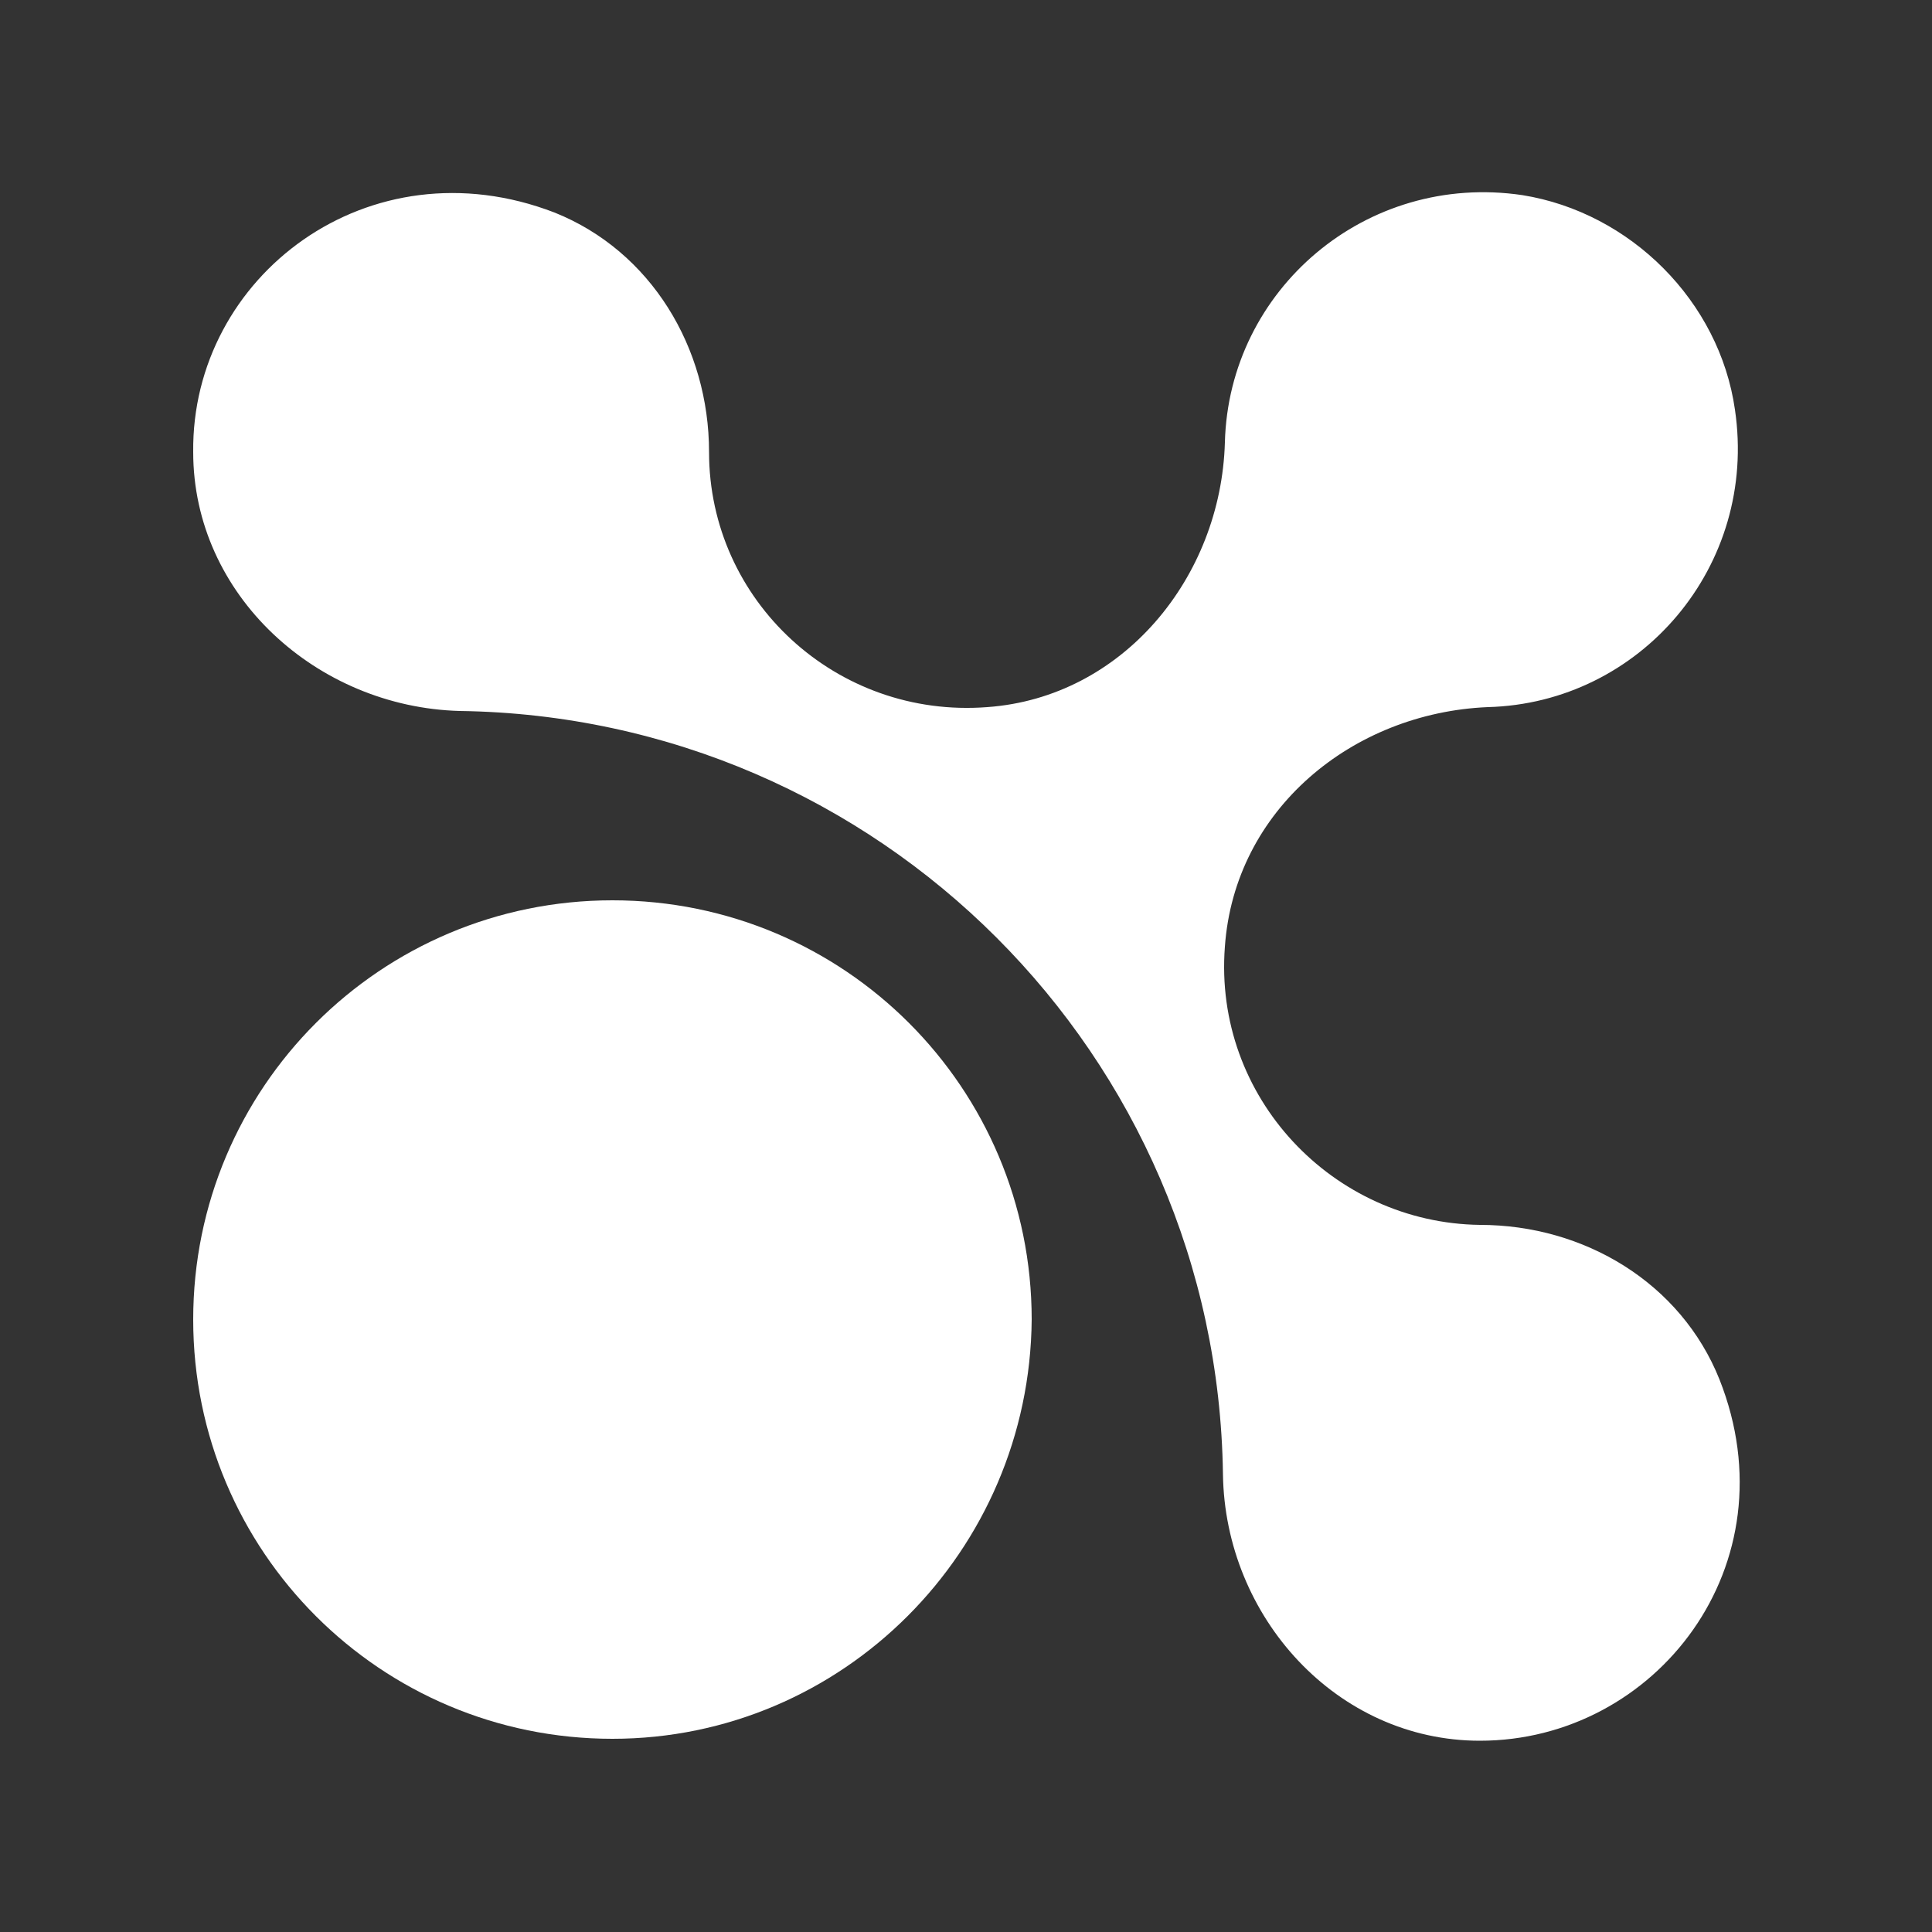
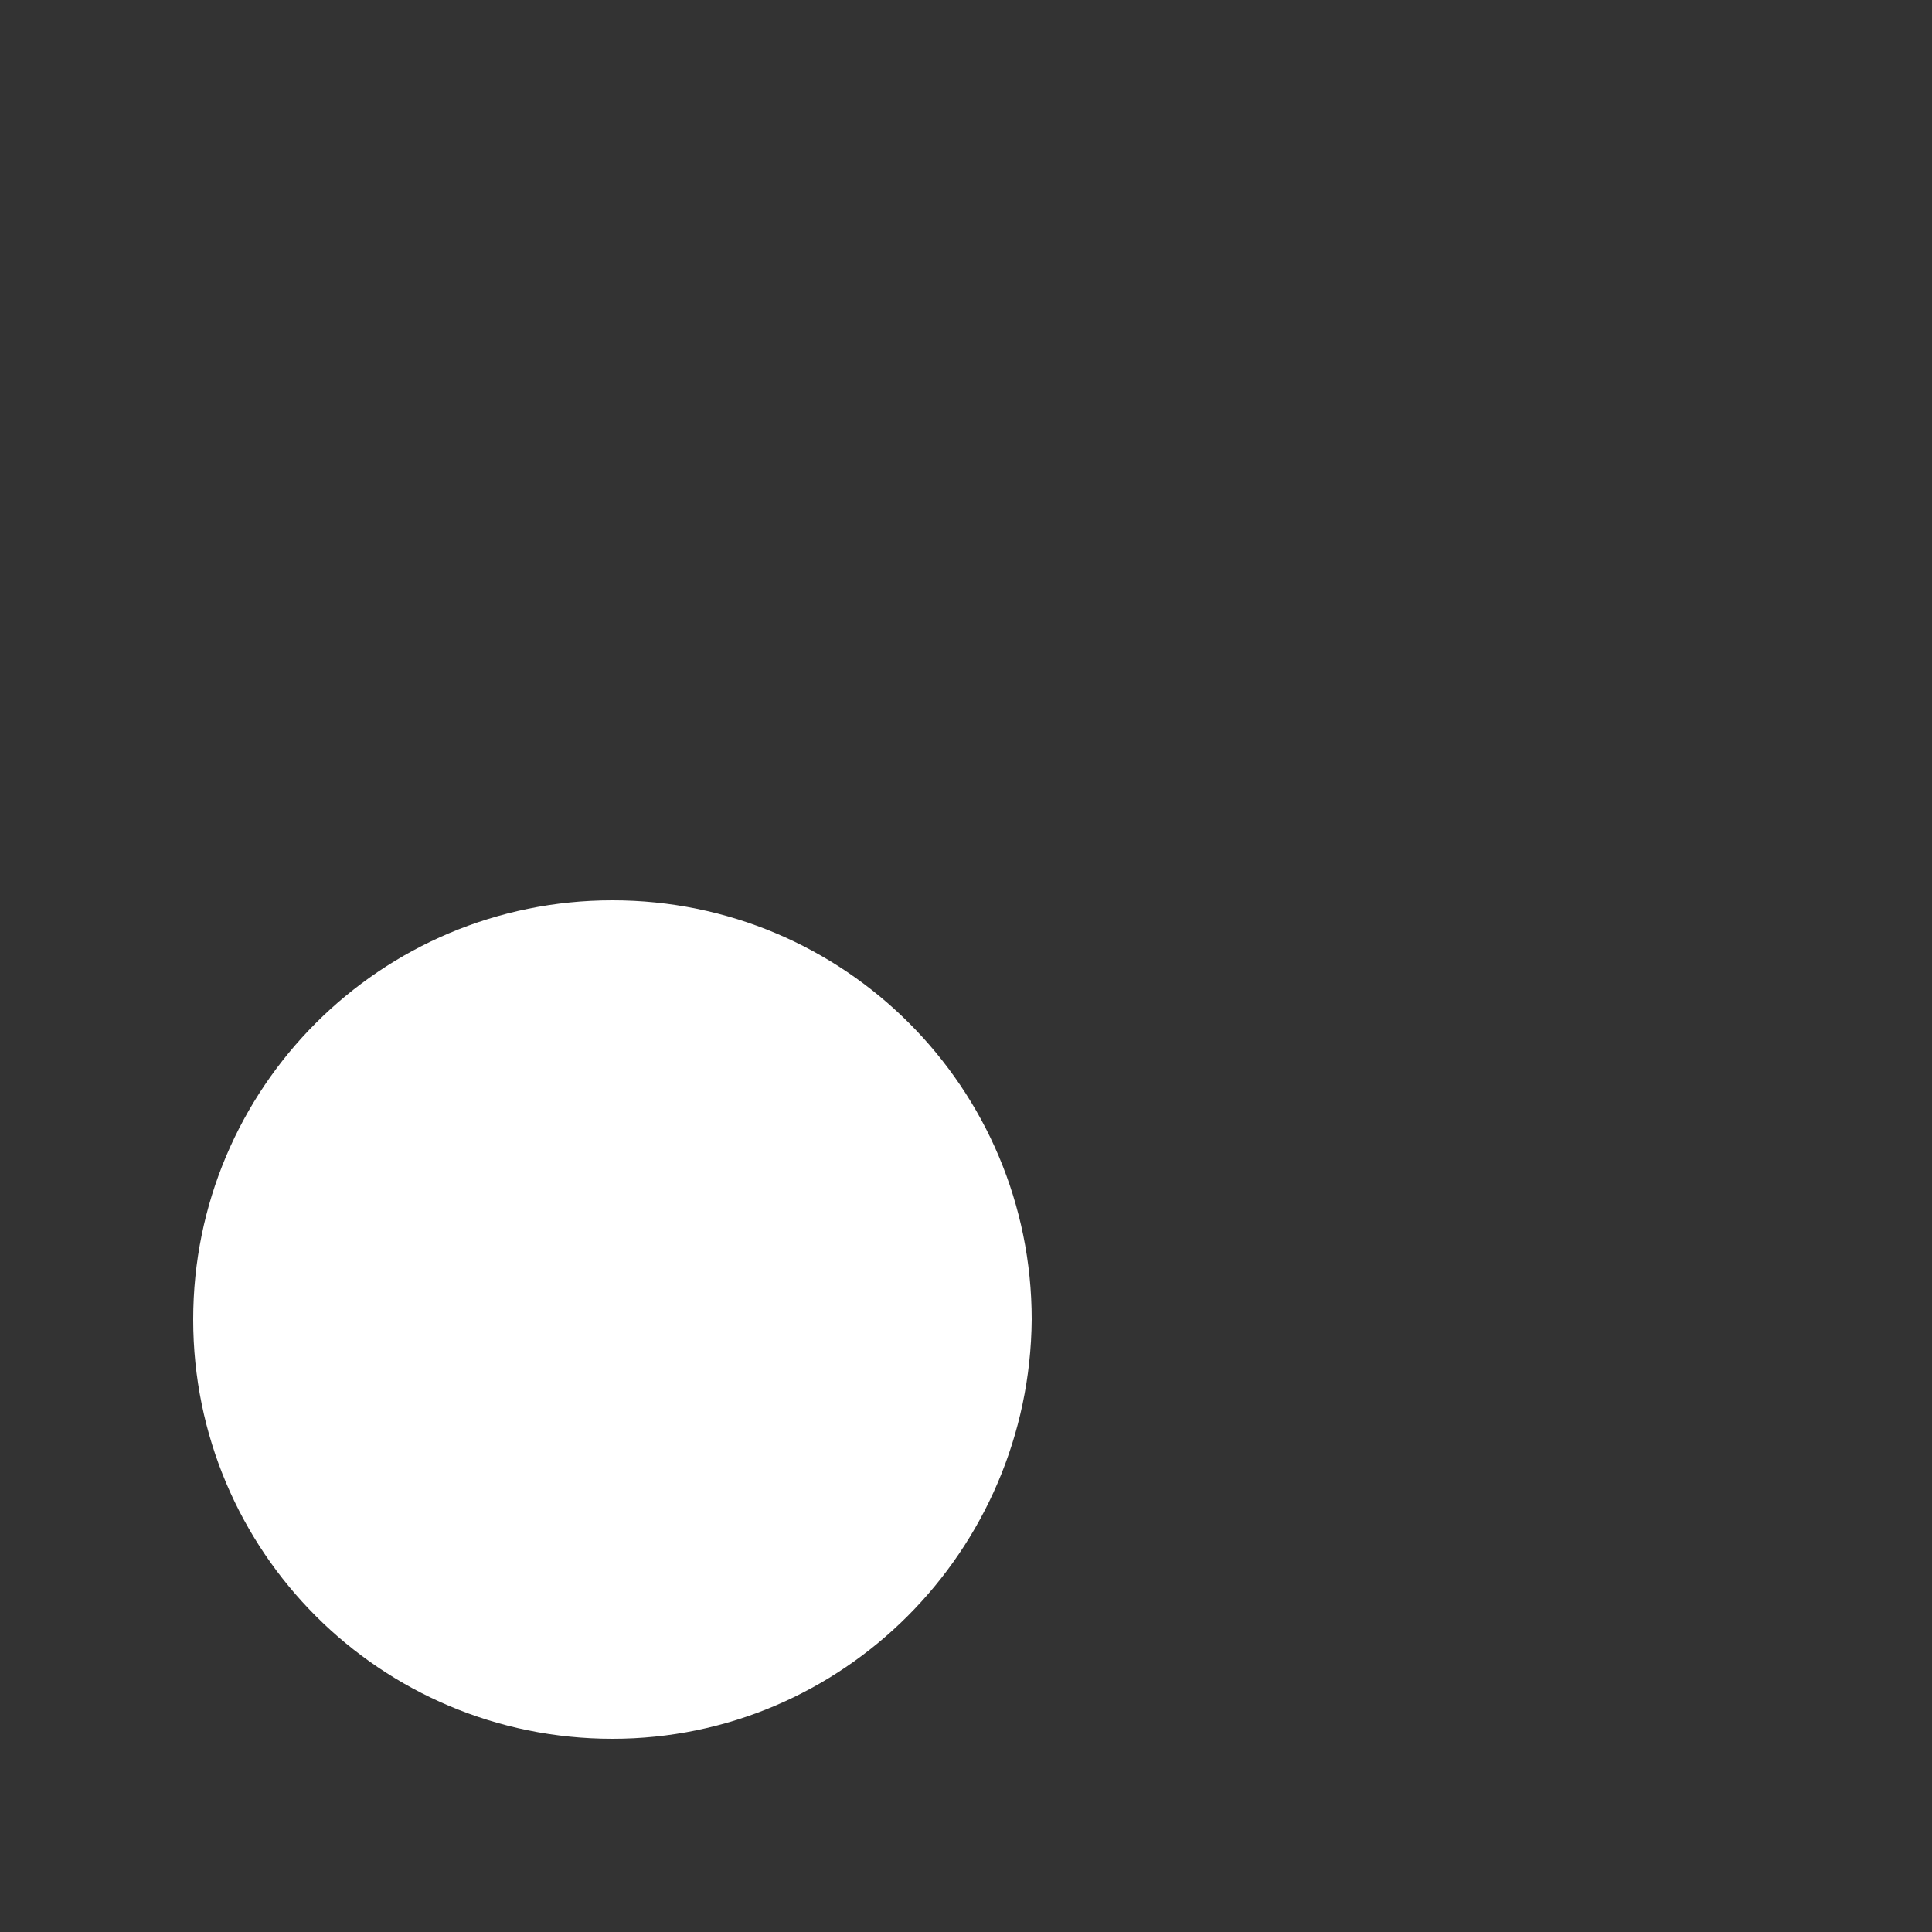
<svg xmlns="http://www.w3.org/2000/svg" fill="none" width="80" height="80" viewBox="0 0 80 80">
  <rect x="0" y="0" width="80" height="80" fill="#333333" stroke="none" />
  <defs>
    <clipPath id="master_svg0_301_687">
      <rect x="0" y="0" width="80" height="80" rx="0" />
    </clipPath>
  </defs>
  <g clip-path="url(#master_svg0_301_687)">
    <g>
-       <path d="M50.72,39.2C50.24,45.44,55.2,50.64,61.28,50.72C65.6,50.72,69.6,53.12,71.2,57.12C74.24,64.8,68.56,72.08,61.28,72.08C55.36,72.08,50.72,66.96,50.64,61.04C50.4,43.68,36.4,29.68,19.04,29.44C13.12,29.28,8,24.64,8,18.72C7.92,11.44,15.28,5.84,22.96,8.8C26.96,10.4,29.36,14.4,29.36,18.72C29.36,24.88,34.64,29.76,40.88,29.28C46.48,28.88,50.56,23.92,50.72,18.32C50.88,12,56.56,7.12,63.04,8.08C67.52,8.8,71.2,12.48,71.84,16.96C72.8,23.44,67.92,29.12,61.6,29.28C56,29.52,51.12,33.52,50.72,39.2Z" fill="#FFFFFF" fill-opacity="1" />
-     </g>
+       </g>
    <g>
      <path d="M25.36,72C15.76,72,8,64.24,8,54.64C8,45.04,15.76,37.28,25.36,37.28C34.96,37.28,42.72,45.04,42.72,54.64C42.64,64.24,34.88,72,25.36,72Z" fill="#FFFFFF" fill-opacity="1" />
    </g>
  </g>
</svg>